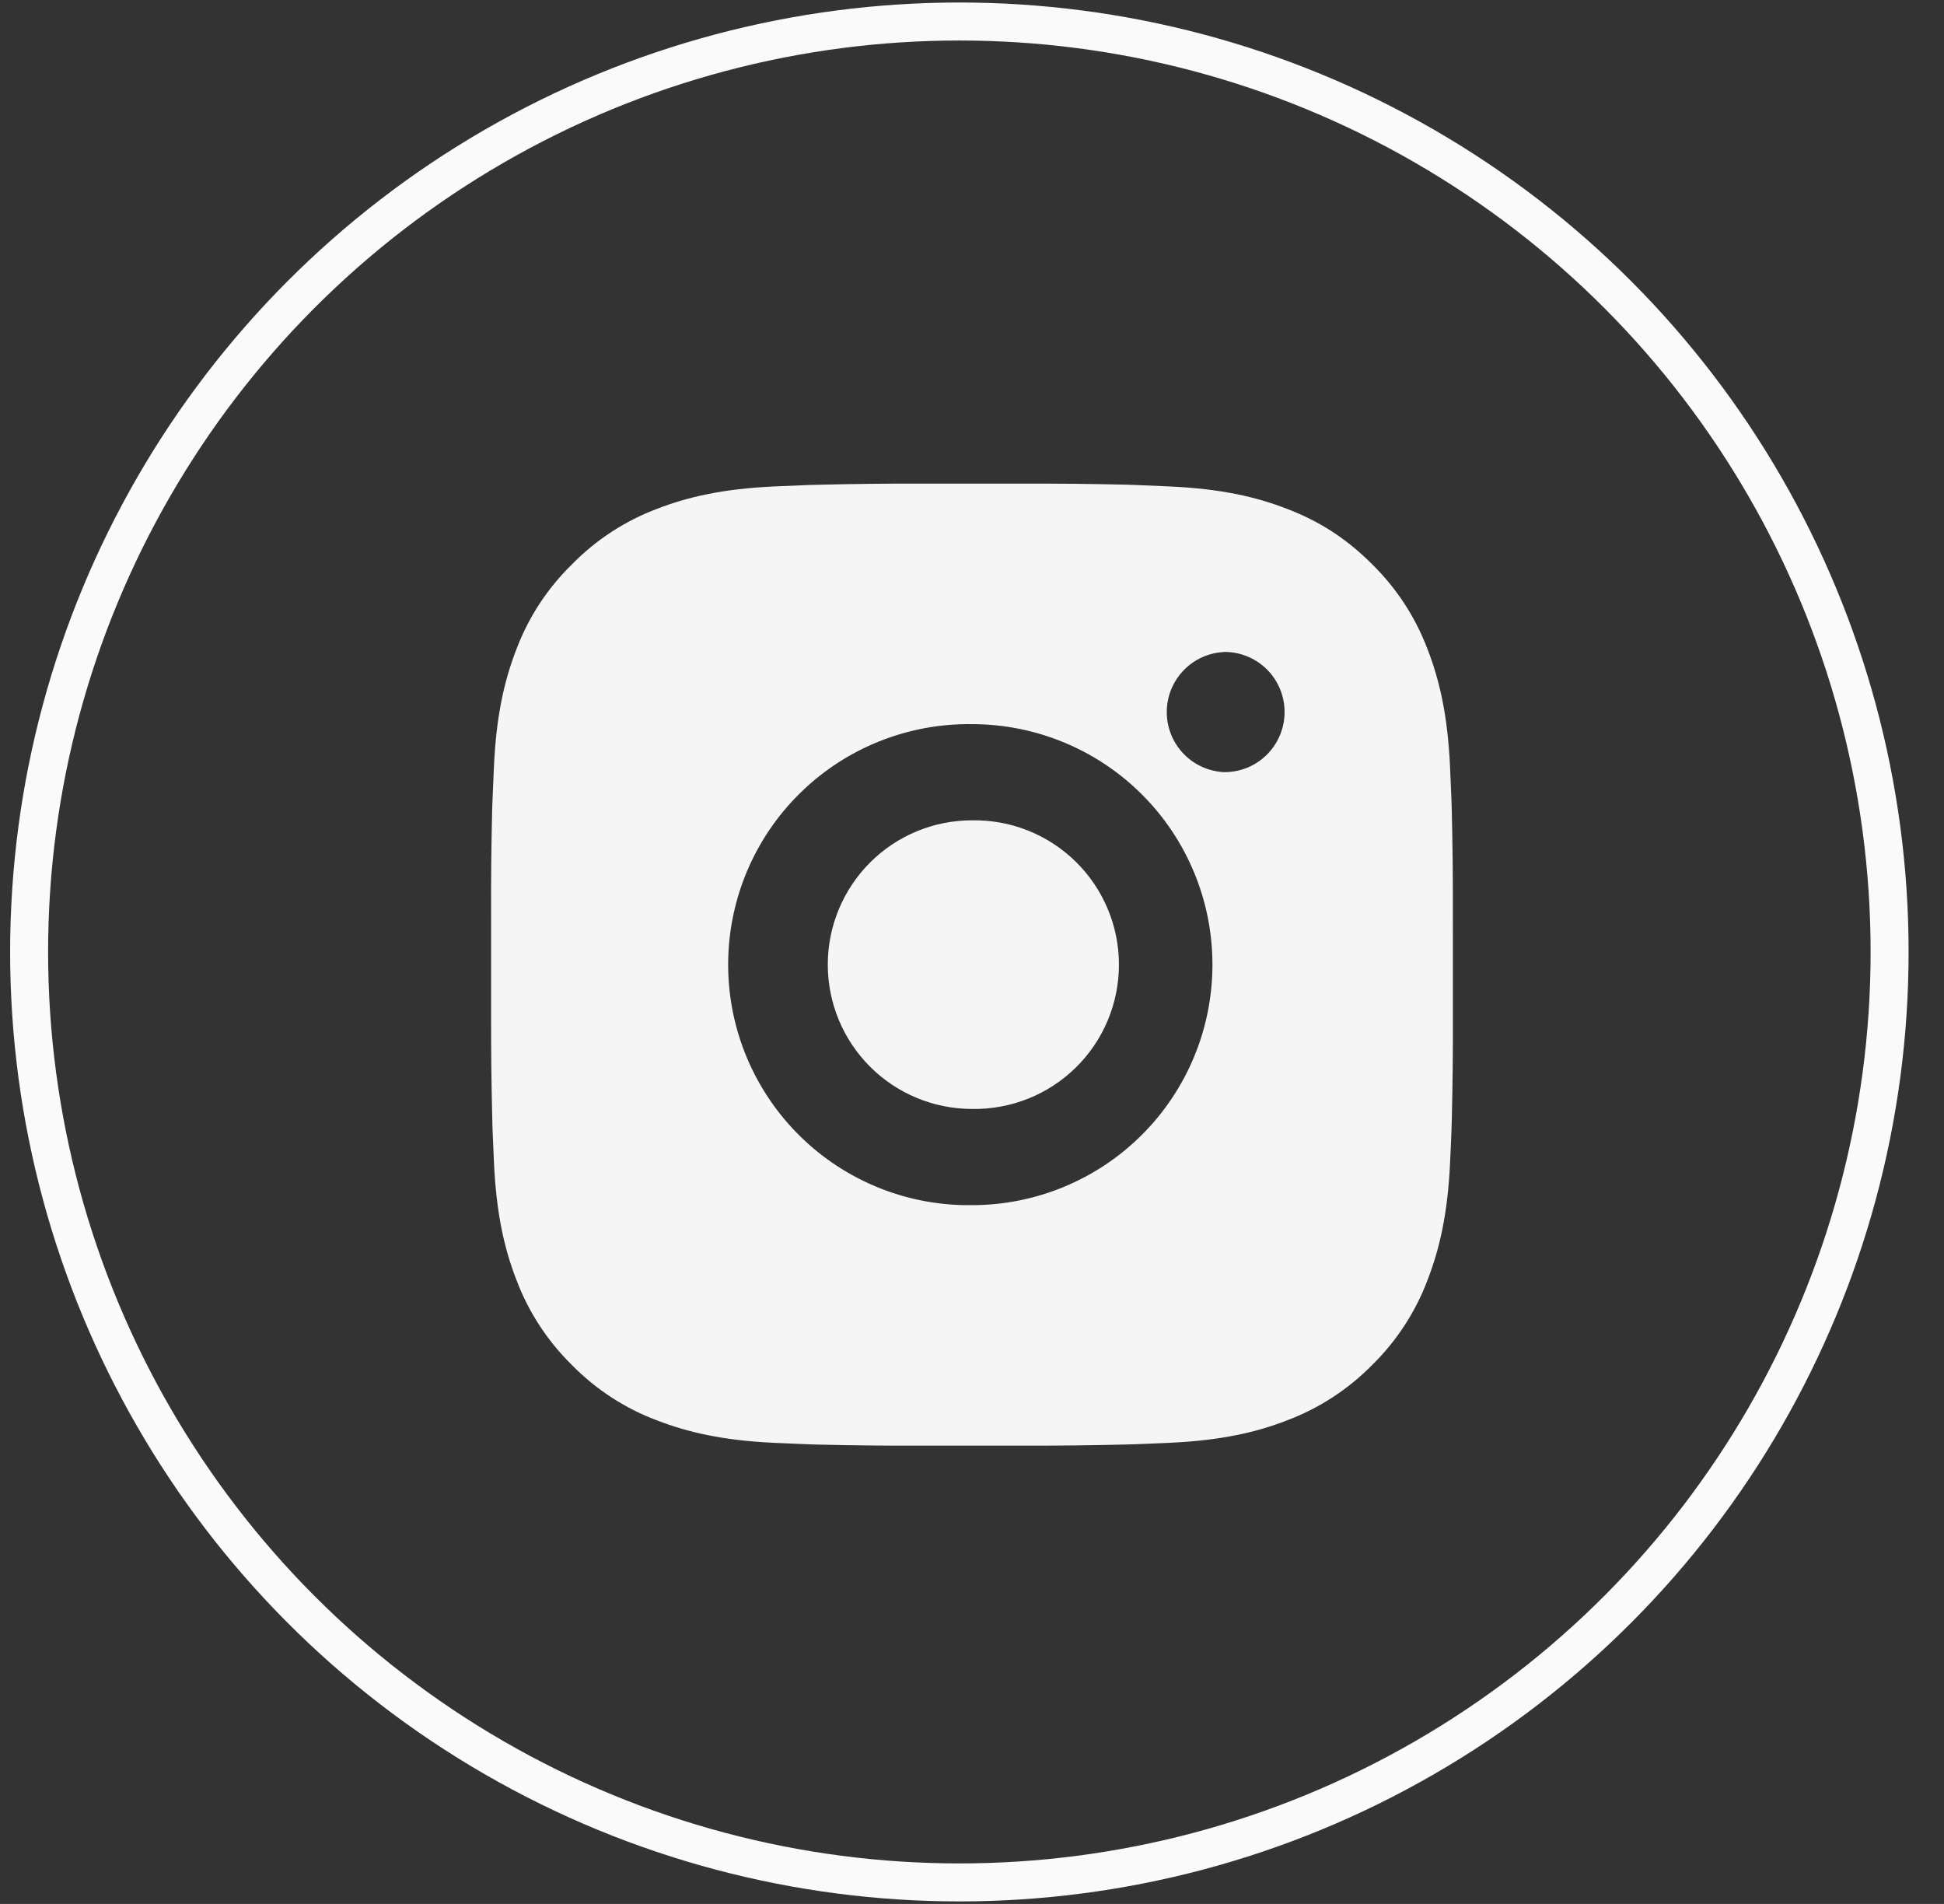
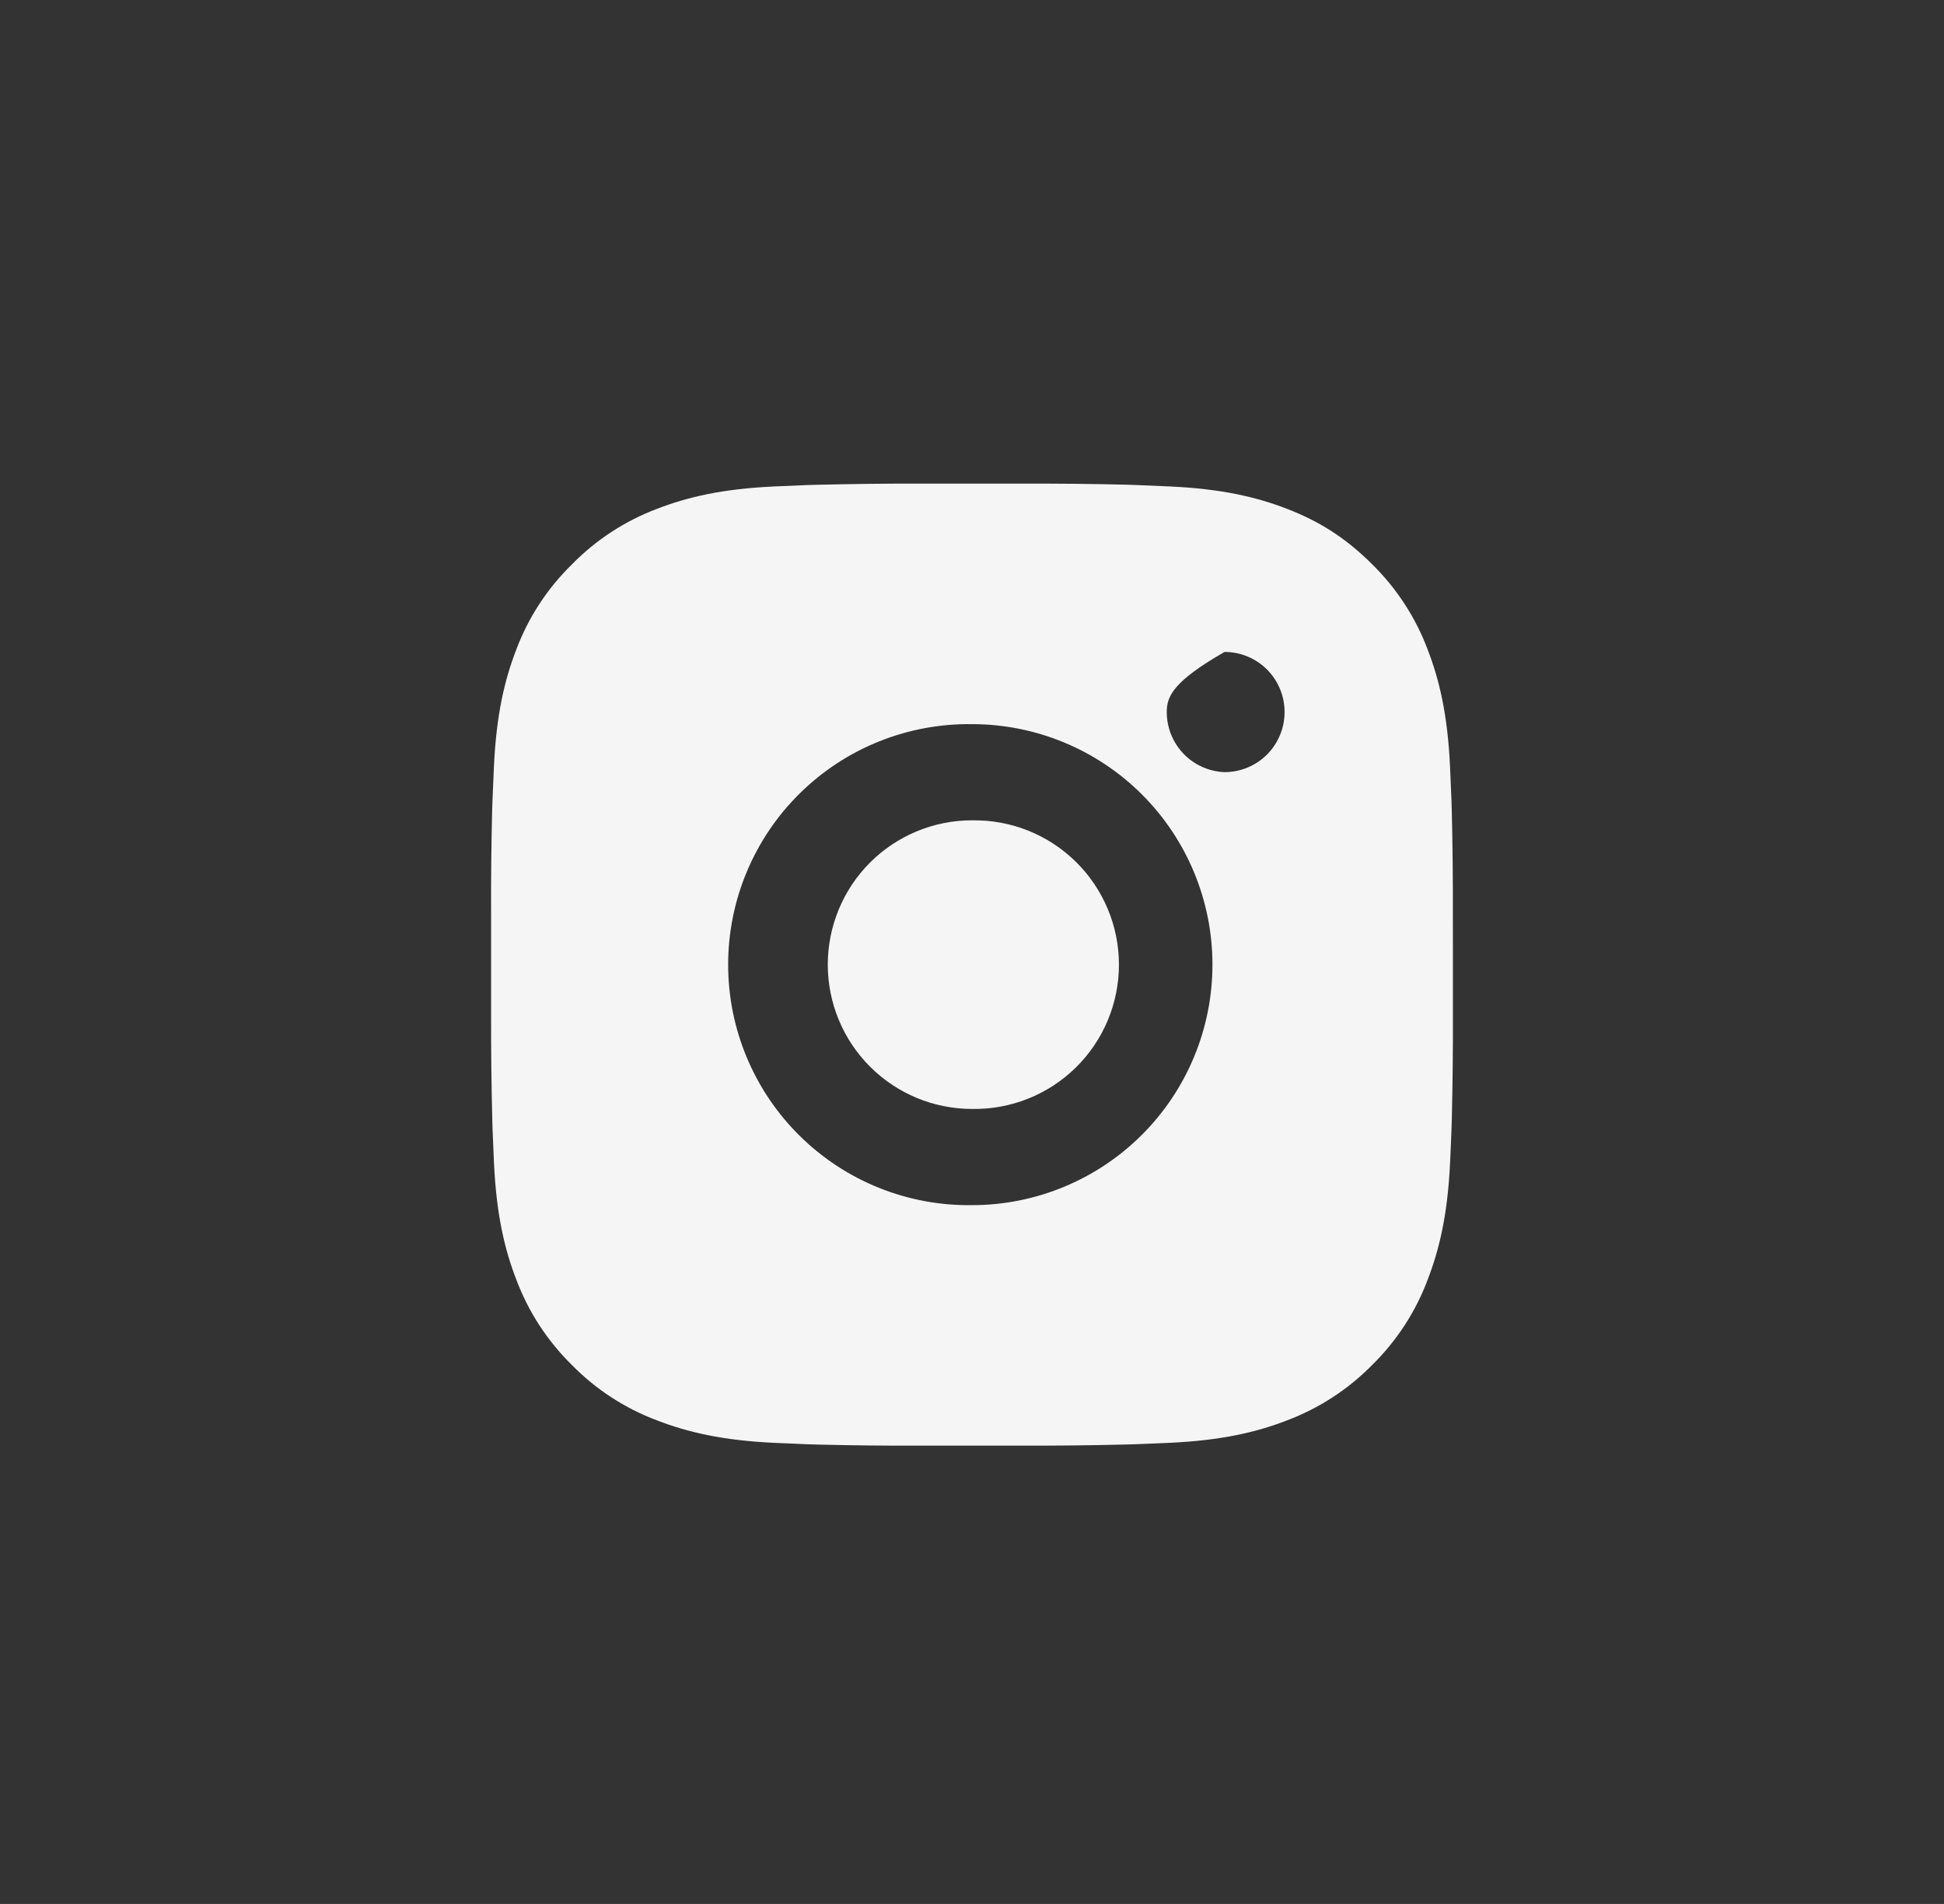
<svg xmlns="http://www.w3.org/2000/svg" width="48" height="47" viewBox="0 0 48 47" fill="none">
  <rect x="0" y="0" width="48" height="47" fill="#333333" stroke="none" />
-   <path d="M25.221 11.939C26.087 11.936 26.954 11.944 27.82 11.965L28.05 11.973C28.316 11.983 28.579 11.995 28.896 12.009C30.159 12.068 31.021 12.268 31.778 12.561C32.562 12.863 33.222 13.271 33.882 13.931C34.486 14.525 34.953 15.242 35.251 16.035C35.544 16.791 35.744 17.654 35.803 18.918C35.818 19.233 35.829 19.497 35.839 19.763L35.846 19.994C35.867 20.859 35.876 21.726 35.873 22.592L35.874 23.477V25.033C35.877 25.9 35.868 26.766 35.847 27.632L35.84 27.863C35.831 28.129 35.819 28.391 35.804 28.708C35.745 29.972 35.543 30.834 35.251 31.59C34.954 32.383 34.486 33.101 33.882 33.694C33.288 34.298 32.57 34.765 31.778 35.063C31.021 35.357 30.159 35.556 28.896 35.616C28.579 35.63 28.316 35.642 28.05 35.651L27.82 35.658C26.954 35.68 26.087 35.689 25.221 35.686L24.335 35.687H22.781C21.914 35.69 21.047 35.681 20.181 35.66L19.951 35.653C19.669 35.642 19.387 35.63 19.105 35.617C17.842 35.557 16.98 35.356 16.222 35.063C15.43 34.766 14.712 34.299 14.119 33.694C13.515 33.101 13.047 32.383 12.749 31.59C12.456 30.834 12.256 29.972 12.197 28.708C12.184 28.427 12.172 28.145 12.161 27.863L12.155 27.632C12.133 26.766 12.124 25.9 12.126 25.033V22.592C12.122 21.726 12.131 20.859 12.152 19.994L12.16 19.763C12.17 19.497 12.181 19.233 12.196 18.918C12.255 17.653 12.455 16.792 12.748 16.035C13.046 15.242 13.515 14.525 14.121 13.933C14.713 13.328 15.43 12.86 16.222 12.561C16.98 12.268 17.841 12.068 19.105 12.009L19.951 11.973L20.181 11.967C21.047 11.946 21.913 11.936 22.779 11.938L25.221 11.939ZM24 17.876C23.213 17.865 22.432 18.011 21.702 18.304C20.972 18.597 20.308 19.033 19.748 19.585C19.187 20.137 18.743 20.796 18.439 21.521C18.135 22.247 17.979 23.026 17.979 23.813C17.979 24.6 18.135 25.379 18.439 26.104C18.743 26.83 19.187 27.488 19.748 28.041C20.308 28.593 20.972 29.029 21.702 29.322C22.432 29.616 23.213 29.761 24 29.75C25.575 29.75 27.085 29.124 28.198 28.011C29.312 26.897 29.937 25.387 29.937 23.812C29.937 22.238 29.312 20.727 28.198 19.614C27.085 18.501 25.575 17.876 24 17.876ZM24 20.251C24.473 20.242 24.944 20.328 25.383 20.503C25.823 20.678 26.223 20.939 26.561 21.271C26.899 21.602 27.167 21.998 27.35 22.434C27.534 22.87 27.628 23.339 27.628 23.812C27.628 24.286 27.534 24.754 27.351 25.191C27.168 25.627 26.9 26.023 26.562 26.354C26.224 26.686 25.824 26.947 25.384 27.122C24.945 27.297 24.474 27.383 24.001 27.375C23.056 27.375 22.15 26.999 21.482 26.331C20.814 25.663 20.439 24.757 20.439 23.812C20.439 22.868 20.814 21.962 21.482 21.293C22.15 20.625 23.056 20.25 24.001 20.25L24 20.251ZM30.234 16.095C29.851 16.11 29.489 16.273 29.223 16.55C28.957 16.826 28.809 17.195 28.809 17.578C28.809 17.962 28.957 18.33 29.223 18.607C29.489 18.883 29.851 19.046 30.234 19.061C30.628 19.061 31.005 18.905 31.284 18.627C31.562 18.348 31.718 17.971 31.718 17.577C31.718 17.183 31.562 16.806 31.284 16.527C31.005 16.249 30.628 16.093 30.234 16.093V16.095Z" fill="#F6F5F5" />
-   <circle cx="23.688" cy="23.5" r="22.969" stroke="#FAFAFA" stroke-width="0.938" />
+   <path d="M25.221 11.939C26.087 11.936 26.954 11.944 27.82 11.965L28.05 11.973C28.316 11.983 28.579 11.995 28.896 12.009C30.159 12.068 31.021 12.268 31.778 12.561C32.562 12.863 33.222 13.271 33.882 13.931C34.486 14.525 34.953 15.242 35.251 16.035C35.544 16.791 35.744 17.654 35.803 18.918C35.818 19.233 35.829 19.497 35.839 19.763L35.846 19.994C35.867 20.859 35.876 21.726 35.873 22.592L35.874 23.477V25.033C35.877 25.9 35.868 26.766 35.847 27.632L35.84 27.863C35.831 28.129 35.819 28.391 35.804 28.708C35.745 29.972 35.543 30.834 35.251 31.59C34.954 32.383 34.486 33.101 33.882 33.694C33.288 34.298 32.57 34.765 31.778 35.063C31.021 35.357 30.159 35.556 28.896 35.616C28.579 35.63 28.316 35.642 28.05 35.651L27.82 35.658C26.954 35.68 26.087 35.689 25.221 35.686L24.335 35.687H22.781C21.914 35.69 21.047 35.681 20.181 35.66L19.951 35.653C19.669 35.642 19.387 35.63 19.105 35.617C17.842 35.557 16.98 35.356 16.222 35.063C15.43 34.766 14.712 34.299 14.119 33.694C13.515 33.101 13.047 32.383 12.749 31.59C12.456 30.834 12.256 29.972 12.197 28.708C12.184 28.427 12.172 28.145 12.161 27.863L12.155 27.632C12.133 26.766 12.124 25.9 12.126 25.033V22.592C12.122 21.726 12.131 20.859 12.152 19.994L12.16 19.763C12.17 19.497 12.181 19.233 12.196 18.918C12.255 17.653 12.455 16.792 12.748 16.035C13.046 15.242 13.515 14.525 14.121 13.933C14.713 13.328 15.43 12.86 16.222 12.561C16.98 12.268 17.841 12.068 19.105 12.009L19.951 11.973L20.181 11.967C21.047 11.946 21.913 11.936 22.779 11.938L25.221 11.939ZM24 17.876C23.213 17.865 22.432 18.011 21.702 18.304C20.972 18.597 20.308 19.033 19.748 19.585C19.187 20.137 18.743 20.796 18.439 21.521C18.135 22.247 17.979 23.026 17.979 23.813C17.979 24.6 18.135 25.379 18.439 26.104C18.743 26.83 19.187 27.488 19.748 28.041C20.308 28.593 20.972 29.029 21.702 29.322C22.432 29.616 23.213 29.761 24 29.75C25.575 29.75 27.085 29.124 28.198 28.011C29.312 26.897 29.937 25.387 29.937 23.812C29.937 22.238 29.312 20.727 28.198 19.614C27.085 18.501 25.575 17.876 24 17.876ZM24 20.251C24.473 20.242 24.944 20.328 25.383 20.503C25.823 20.678 26.223 20.939 26.561 21.271C26.899 21.602 27.167 21.998 27.35 22.434C27.534 22.87 27.628 23.339 27.628 23.812C27.628 24.286 27.534 24.754 27.351 25.191C27.168 25.627 26.9 26.023 26.562 26.354C26.224 26.686 25.824 26.947 25.384 27.122C24.945 27.297 24.474 27.383 24.001 27.375C23.056 27.375 22.15 26.999 21.482 26.331C20.814 25.663 20.439 24.757 20.439 23.812C20.439 22.868 20.814 21.962 21.482 21.293C22.15 20.625 23.056 20.25 24.001 20.25L24 20.251ZM30.234 16.095C28.957 16.826 28.809 17.195 28.809 17.578C28.809 17.962 28.957 18.33 29.223 18.607C29.489 18.883 29.851 19.046 30.234 19.061C30.628 19.061 31.005 18.905 31.284 18.627C31.562 18.348 31.718 17.971 31.718 17.577C31.718 17.183 31.562 16.806 31.284 16.527C31.005 16.249 30.628 16.093 30.234 16.093V16.095Z" fill="#F6F5F5" />
</svg>